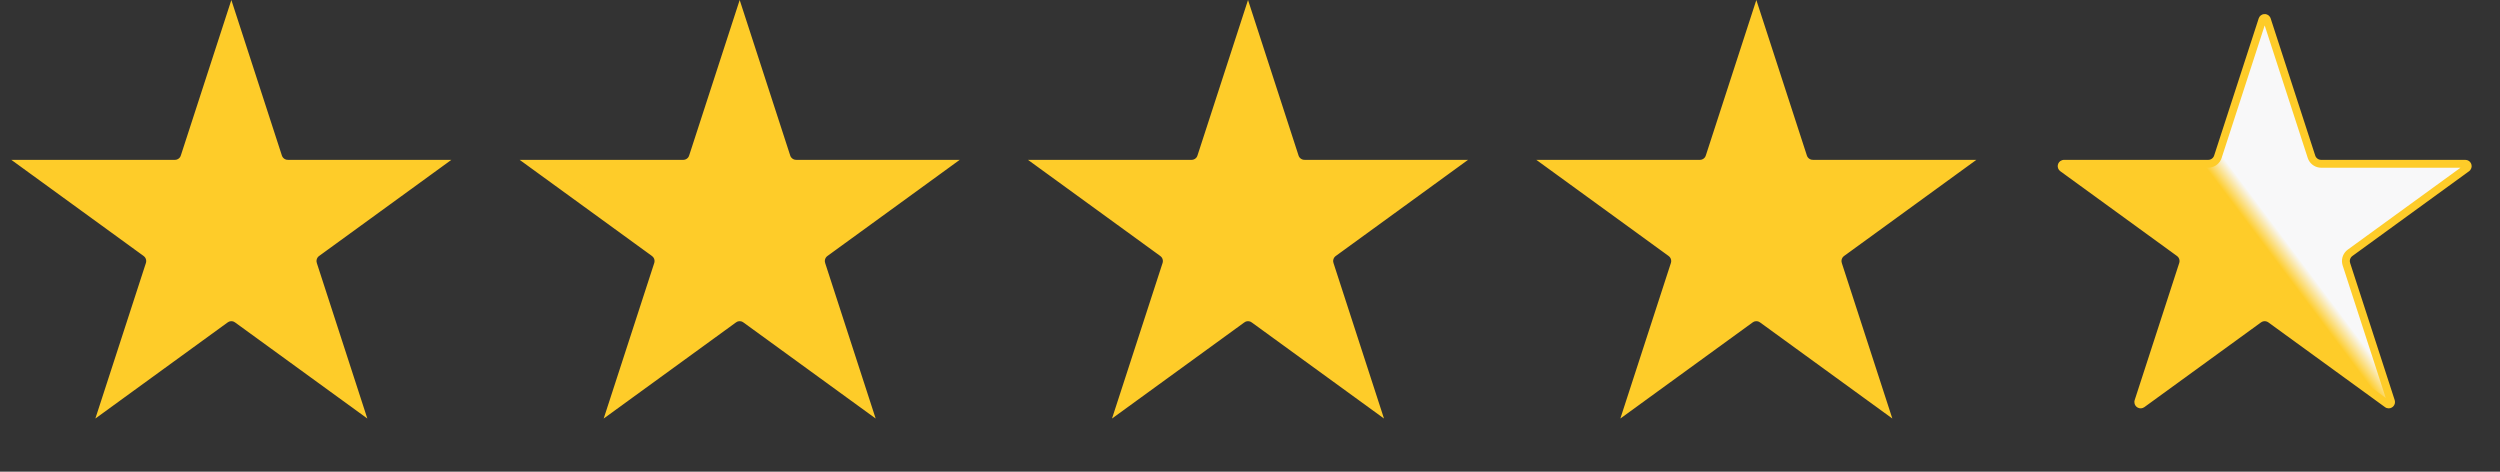
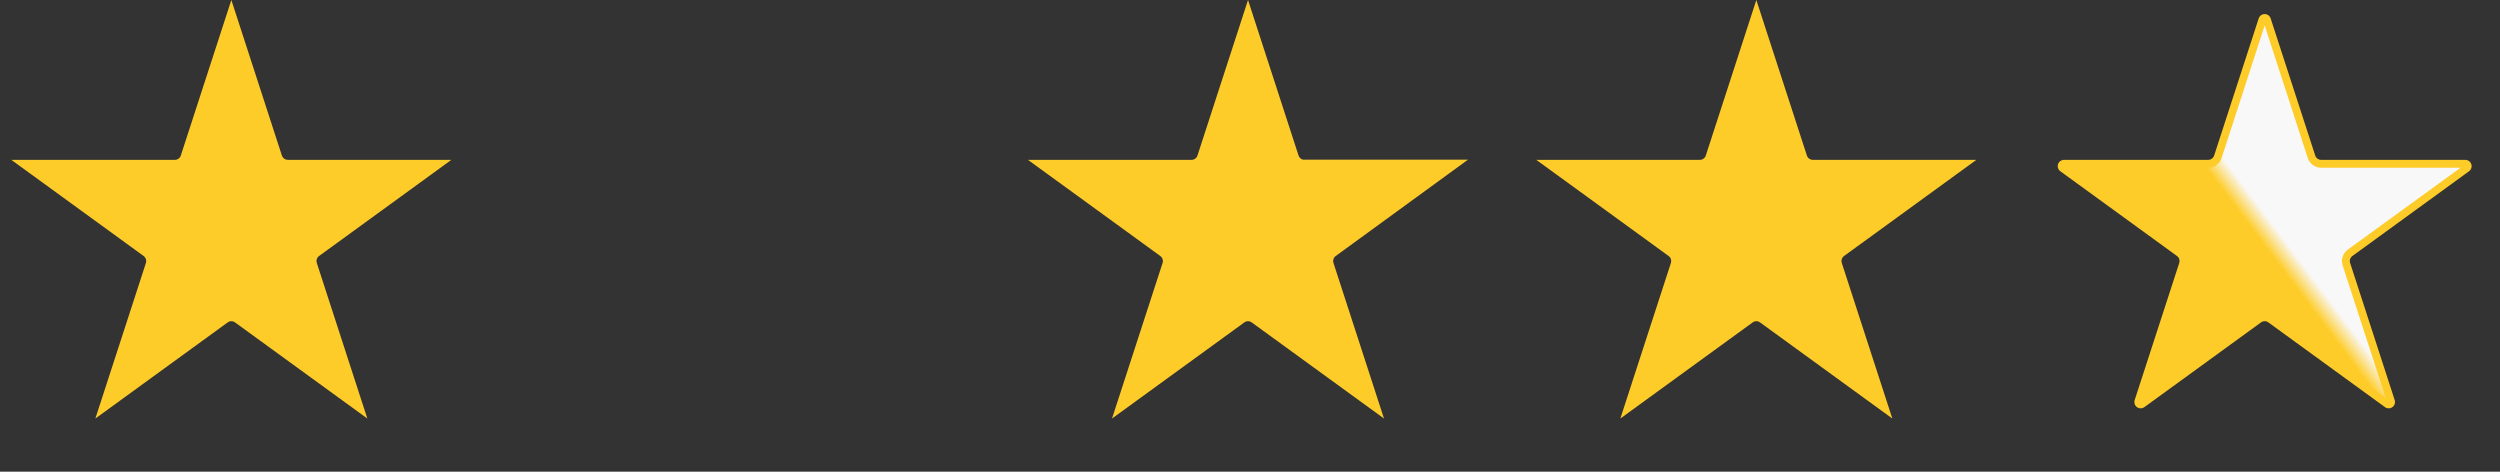
<svg xmlns="http://www.w3.org/2000/svg" width="159" height="30" viewBox="0 0 159 30" fill="none">
  <rect x="0" y="0" width="159" height="30" fill="#333333" stroke="none" />
  <path d="M17.452 10.045C17.558 10.37 17.836 10.602 18.165 10.655L18.309 10.667H27.169L20.001 15.876C19.725 16.076 19.59 16.412 19.641 16.741L19.674 16.882L22.411 25.309L15.243 20.101L15.12 20.025C14.865 19.897 14.563 19.897 14.309 20.025L14.185 20.101L7.016 25.31L9.755 16.882C9.86 16.557 9.772 16.206 9.537 15.97L9.428 15.876L2.259 10.667H11.12C11.461 10.667 11.769 10.475 11.921 10.179L11.976 10.045L14.714 1.618L17.452 10.045Z" fill="#FECC29" stroke="#FECC29" />
-   <path d="M49.782 10.045C49.887 10.37 50.166 10.602 50.495 10.655L50.638 10.667H59.499L52.331 15.876C52.055 16.076 51.919 16.412 51.971 16.741L52.004 16.882L54.741 25.309L47.573 20.101L47.45 20.025C47.195 19.897 46.893 19.897 46.638 20.025L46.515 20.101L39.346 25.31L42.085 16.882C42.19 16.557 42.102 16.206 41.867 15.97L41.758 15.876L34.589 10.667H43.45C43.791 10.667 44.099 10.475 44.251 10.179L44.305 10.045L47.044 1.618L49.782 10.045Z" fill="#FECC29" stroke="#FECC29" />
-   <path d="M82.112 10.045C82.217 10.37 82.496 10.602 82.825 10.655L82.968 10.667H91.829L84.661 15.876C84.385 16.076 84.249 16.412 84.3 16.741L84.334 16.882L87.071 25.309L79.903 20.101L79.78 20.025C79.525 19.897 79.223 19.897 78.968 20.025L78.845 20.101L71.675 25.31L74.415 16.882C74.52 16.557 74.432 16.206 74.197 15.97L74.087 15.876L66.918 10.667H75.78C76.121 10.667 76.428 10.475 76.581 10.179L76.635 10.045L79.374 1.618L82.112 10.045Z" fill="#FECC29" stroke="#FECC29" />
+   <path d="M82.112 10.045C82.217 10.37 82.496 10.602 82.825 10.655H91.829L84.661 15.876C84.385 16.076 84.249 16.412 84.3 16.741L84.334 16.882L87.071 25.309L79.903 20.101L79.78 20.025C79.525 19.897 79.223 19.897 78.968 20.025L78.845 20.101L71.675 25.31L74.415 16.882C74.52 16.557 74.432 16.206 74.197 15.97L74.087 15.876L66.918 10.667H75.78C76.121 10.667 76.428 10.475 76.581 10.179L76.635 10.045L79.374 1.618L82.112 10.045Z" fill="#FECC29" stroke="#FECC29" />
  <path d="M114.442 10.045C114.547 10.37 114.825 10.602 115.155 10.655L115.298 10.667H124.158L116.99 15.876C116.715 16.076 116.579 16.412 116.63 16.741L116.663 16.882L119.401 25.309L112.233 20.101L112.11 20.025C111.855 19.897 111.553 19.897 111.298 20.025L111.175 20.101L104.005 25.31L106.744 16.882C106.85 16.557 106.762 16.206 106.527 15.97L106.417 15.876L99.248 10.667H108.11C108.451 10.667 108.758 10.475 108.91 10.179L108.965 10.045L111.703 1.618L114.442 10.045Z" fill="#FECC29" stroke="#FECC29" />
  <path d="M143.891 1.248C143.93 1.127 144.086 1.112 144.154 1.203L144.176 1.248L147.01 9.968C147.086 10.202 147.286 10.371 147.524 10.409L147.628 10.417H156.797C156.924 10.417 156.986 10.56 156.921 10.652L156.885 10.688L149.467 16.078C149.268 16.223 149.17 16.465 149.207 16.703L149.231 16.805L152.065 25.524C152.104 25.645 151.988 25.749 151.879 25.716L151.833 25.692L144.416 20.303C144.217 20.158 143.955 20.14 143.74 20.249L143.652 20.303L136.234 25.692C136.131 25.767 135.997 25.689 135.995 25.575L136.003 25.524L138.836 16.805C138.912 16.57 138.85 16.316 138.68 16.145L138.601 16.078L131.183 10.688C131.08 10.614 131.113 10.462 131.221 10.426L131.271 10.417H140.44C140.686 10.417 140.908 10.278 141.018 10.065L141.058 9.968L143.891 1.248Z" fill="url(#paint0_linear_71_750)" stroke="#FECC29" stroke-width="0.5" />
  <defs>
    <linearGradient id="paint0_linear_71_750" x1="146.486" y1="15.94" x2="136.677" y2="23.297" gradientUnits="userSpaceOnUse">
      <stop offset="0.042" stop-color="#F8F8F9" />
      <stop offset="0.145" stop-color="#FECC29" />
    </linearGradient>
  </defs>
</svg>